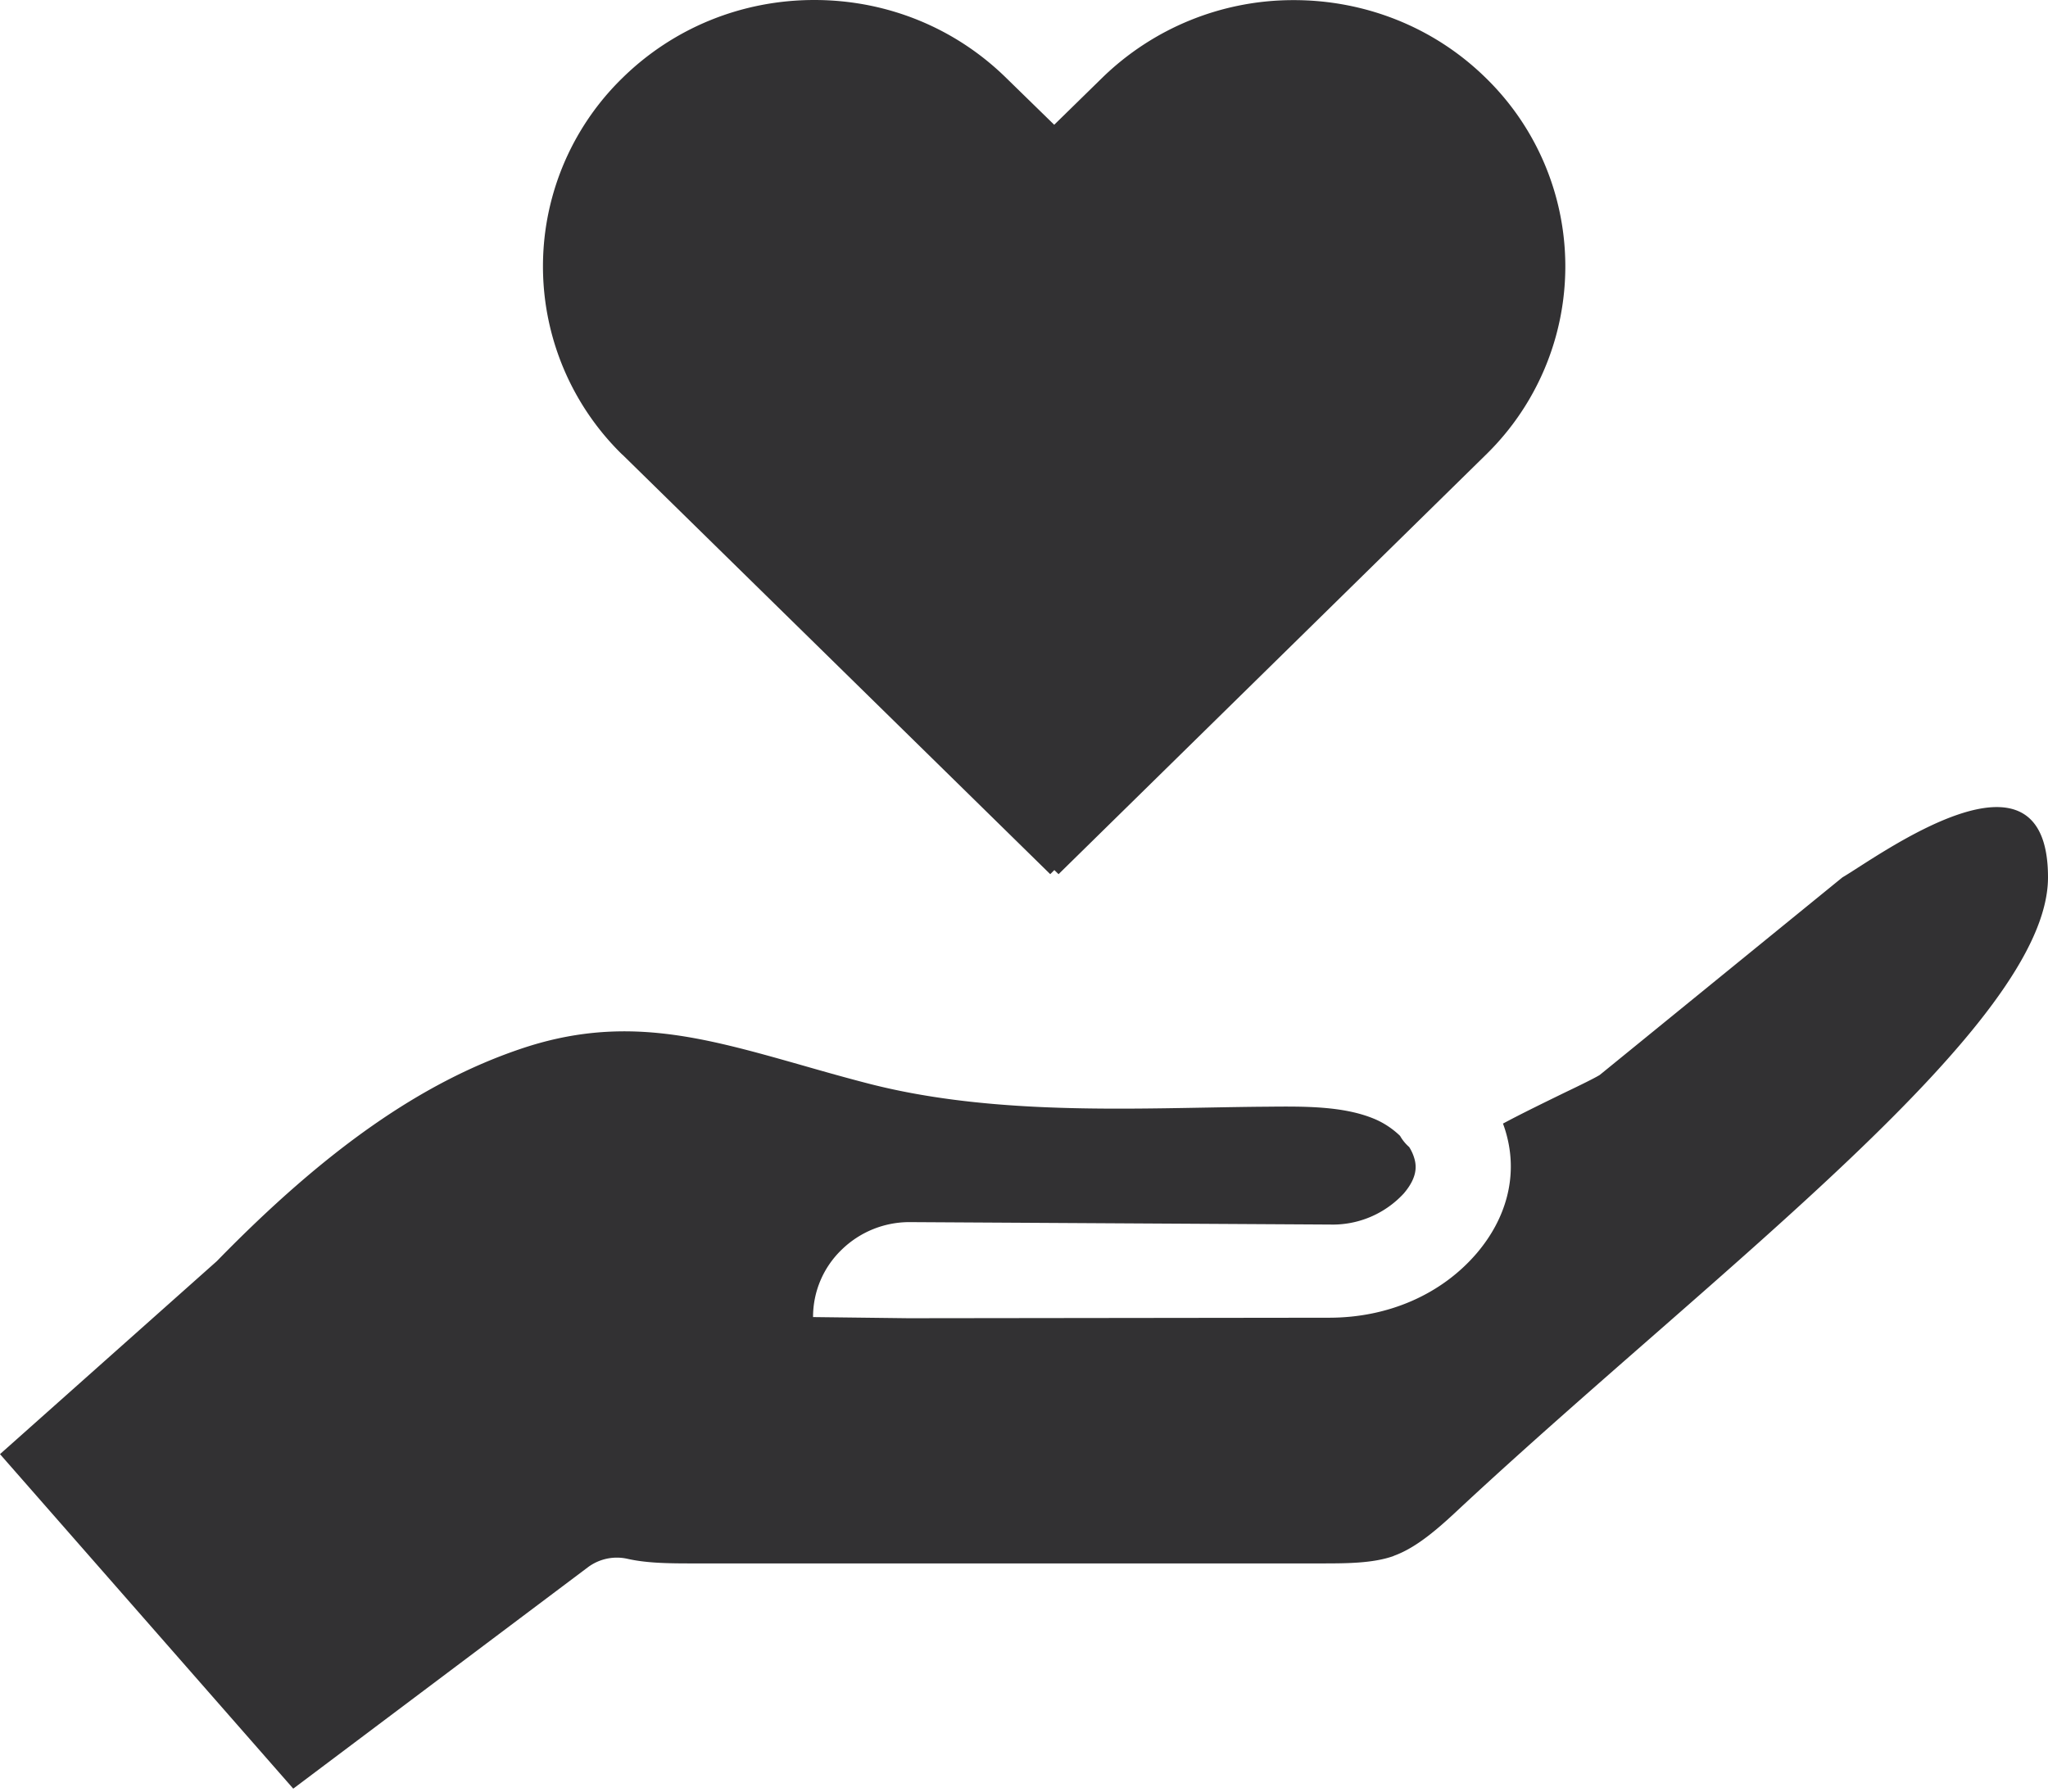
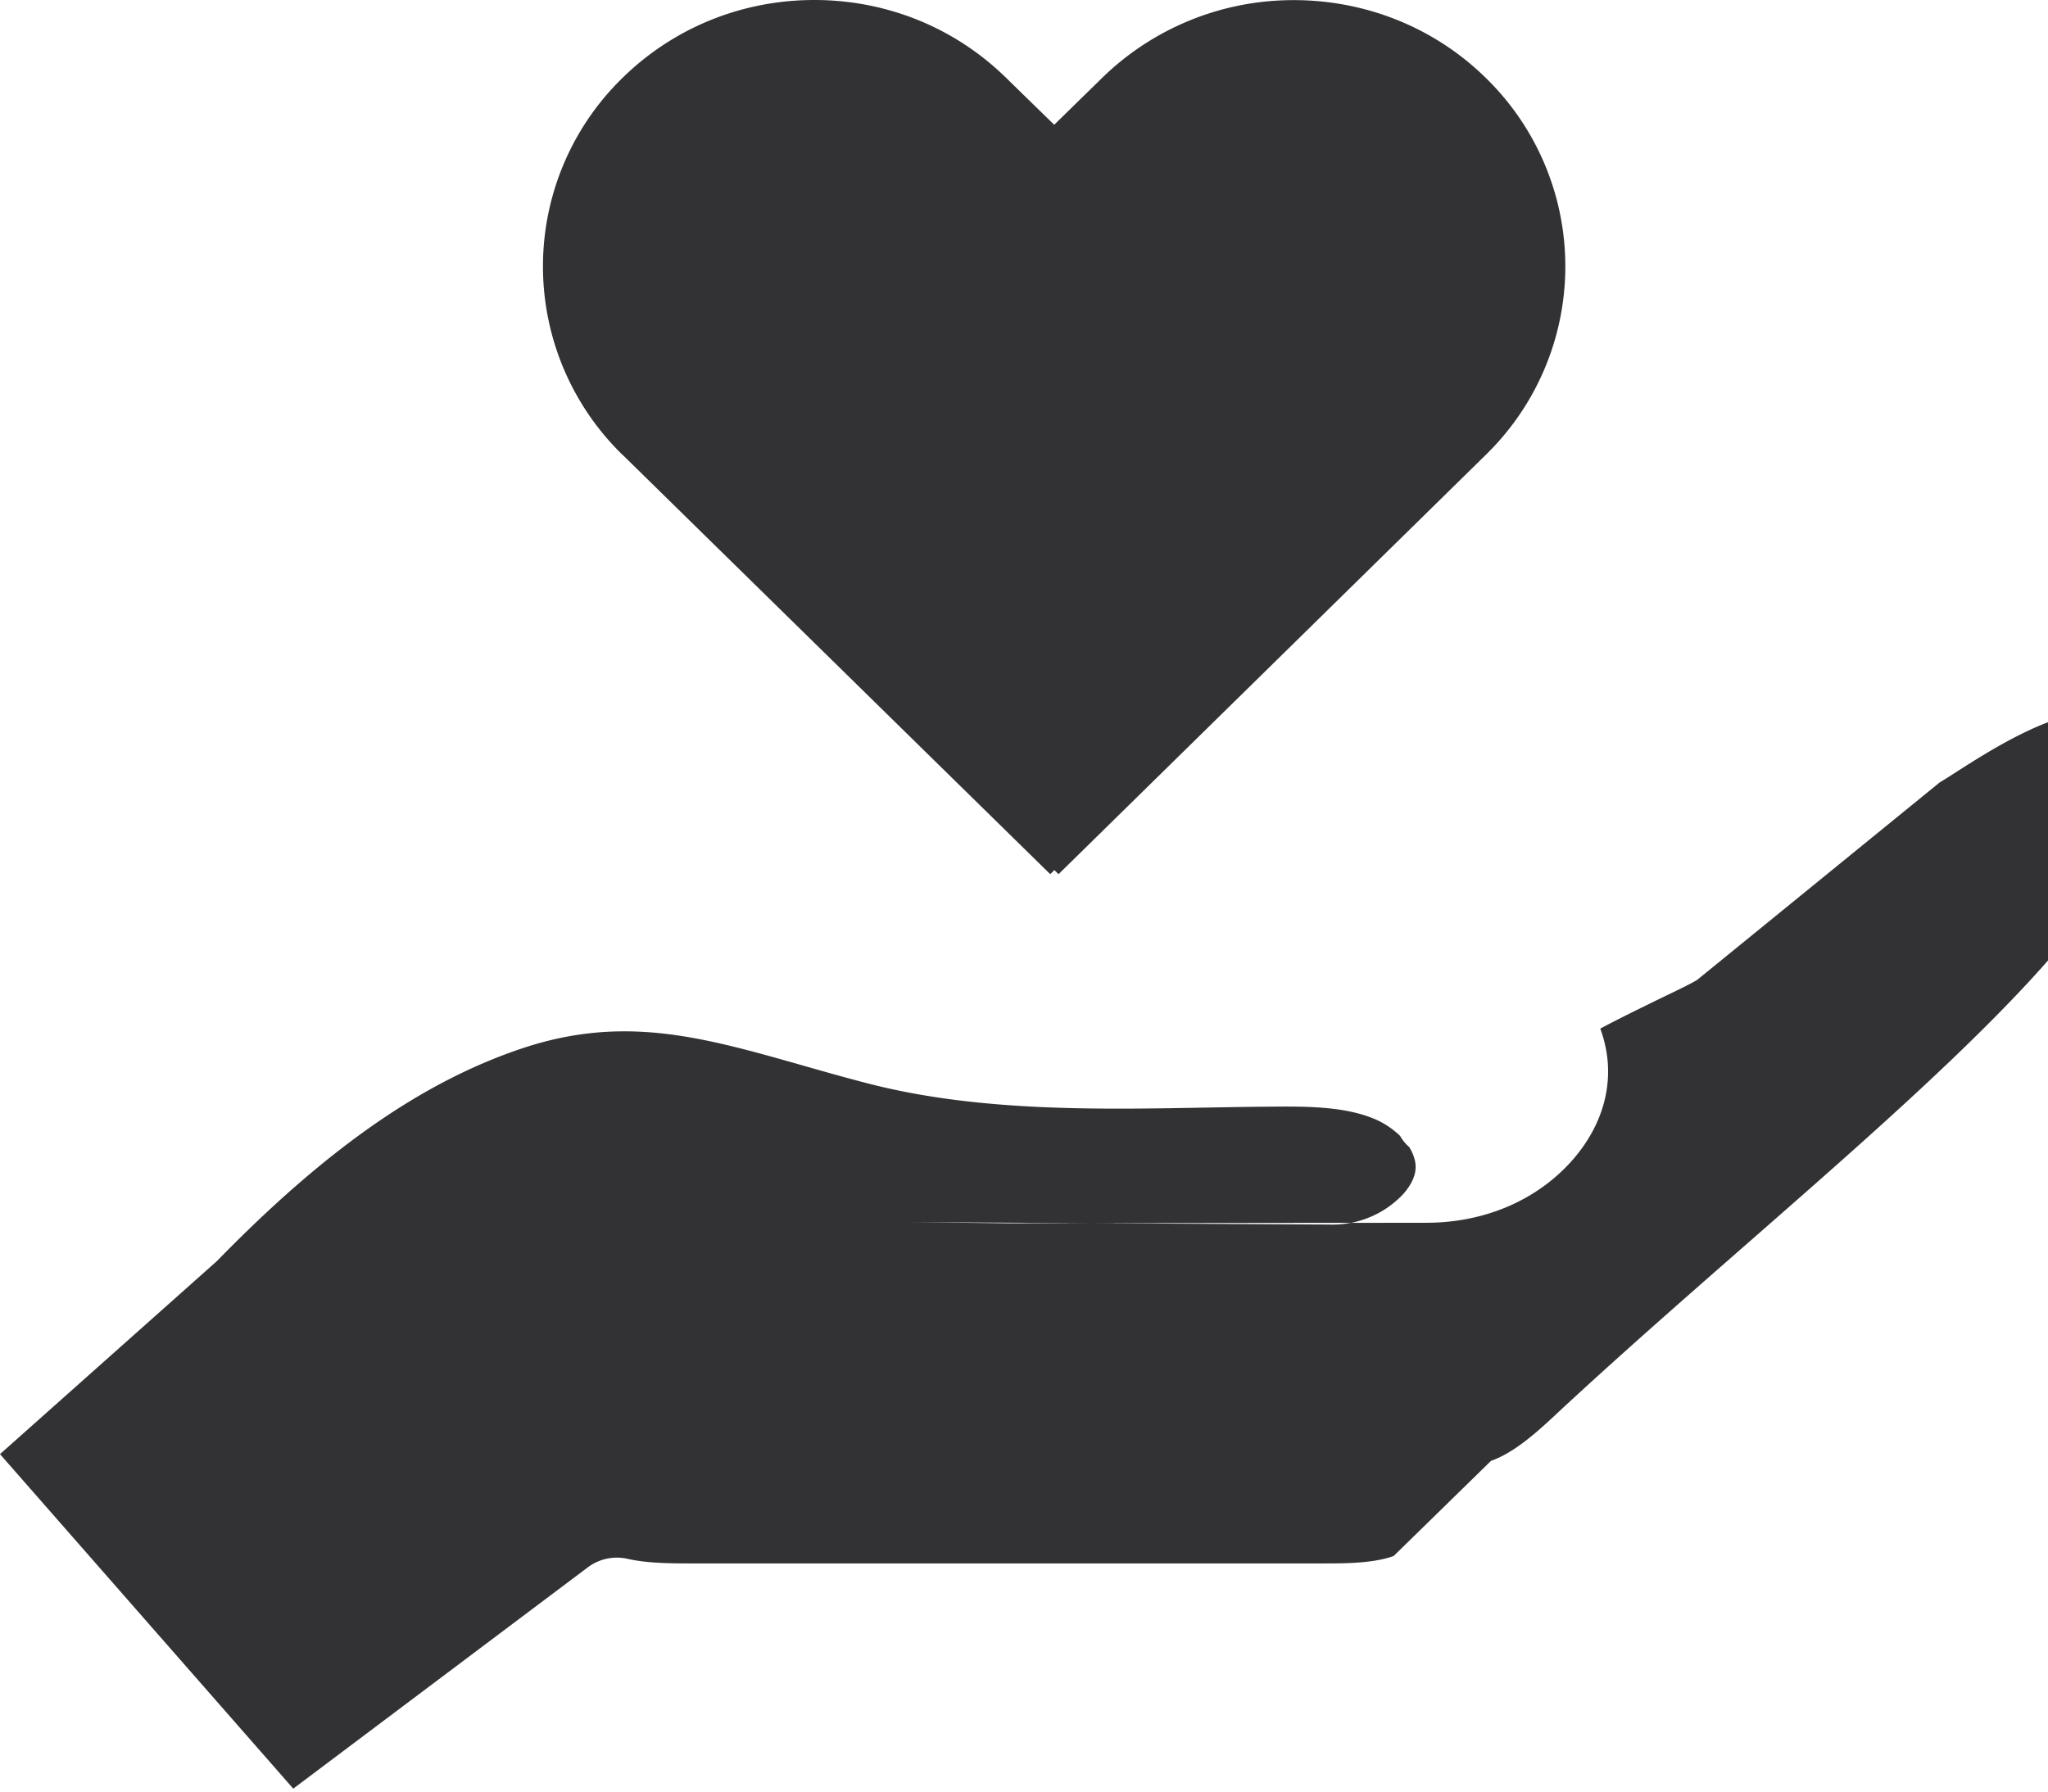
<svg xmlns="http://www.w3.org/2000/svg" width="16" height="14" viewBox="0 0 16 14">
  <title>Combined Shape</title>
-   <path d="M10.888 12.159c-.163.058-.371.058-.572.058h-4.92c-.184 0-.348-.003-.494-.036a.378.378 0 0 0-.309.066l-2.302 1.73L0 11.363l1.694-1.508c.854-.876 1.602-1.398 2.374-1.659.797-.27 1.415-.094 2.197.128.171.049.347.099.53.146.857.219 1.798.2 2.627.185.164-.003.325-.006.48-.007.292-.003.592-.005.832.094.078.032.148.08.204.134a.334.334 0 0 0 .071.087.34.34 0 0 1 .043.098c.014.055.02.142-.085.265a.755.755 0 0 1-.574.243L7.112 9.55a.758.758 0 0 0-.538.217.728.728 0 0 0-.222.525l.744.009 3.288-.004c.464 0 .88-.184 1.154-.505.23-.271.315-.592.237-.905a.922.922 0 0 0-.033-.107c.16-.086.37-.187.482-.242.13-.062.233-.113.274-.138l1.896-1.544c.279-.163 1.606-1.15 1.606 0s-2.583 3.06-4.579 4.915c-.16.15-.342.319-.533.387zM4.862 3.553a2.056 2.056 0 0 1 0-2.943c.4-.393.934-.61 1.5-.61.567 0 1.1.217 1.5.61l.374.365.373-.365a2.137 2.137 0 0 1 1.5-.609c.544 0 1.087.203 1.5.609a2.056 2.056 0 0 1 0 2.943L8.27 6.831l-.033-.032-.032.032-3.342-3.278z" fill="#323133" fill-rule="evenodd" />
+   <path d="M10.888 12.159c-.163.058-.371.058-.572.058h-4.92c-.184 0-.348-.003-.494-.036a.378.378 0 0 0-.309.066l-2.302 1.73L0 11.363l1.694-1.508c.854-.876 1.602-1.398 2.374-1.659.797-.27 1.415-.094 2.197.128.171.049.347.099.53.146.857.219 1.798.2 2.627.185.164-.003.325-.006.48-.007.292-.003.592-.005.832.094.078.032.148.08.204.134a.334.334 0 0 0 .071.087.34.34 0 0 1 .043.098c.014.055.02.142-.085.265a.755.755 0 0 1-.574.243L7.112 9.55l.744.009 3.288-.004c.464 0 .88-.184 1.154-.505.23-.271.315-.592.237-.905a.922.922 0 0 0-.033-.107c.16-.086.37-.187.482-.242.13-.062.233-.113.274-.138l1.896-1.544c.279-.163 1.606-1.15 1.606 0s-2.583 3.06-4.579 4.915c-.16.15-.342.319-.533.387zM4.862 3.553a2.056 2.056 0 0 1 0-2.943c.4-.393.934-.61 1.5-.61.567 0 1.1.217 1.5.61l.374.365.373-.365a2.137 2.137 0 0 1 1.5-.609c.544 0 1.087.203 1.5.609a2.056 2.056 0 0 1 0 2.943L8.27 6.831l-.033-.032-.032.032-3.342-3.278z" fill="#323133" fill-rule="evenodd" />
</svg>